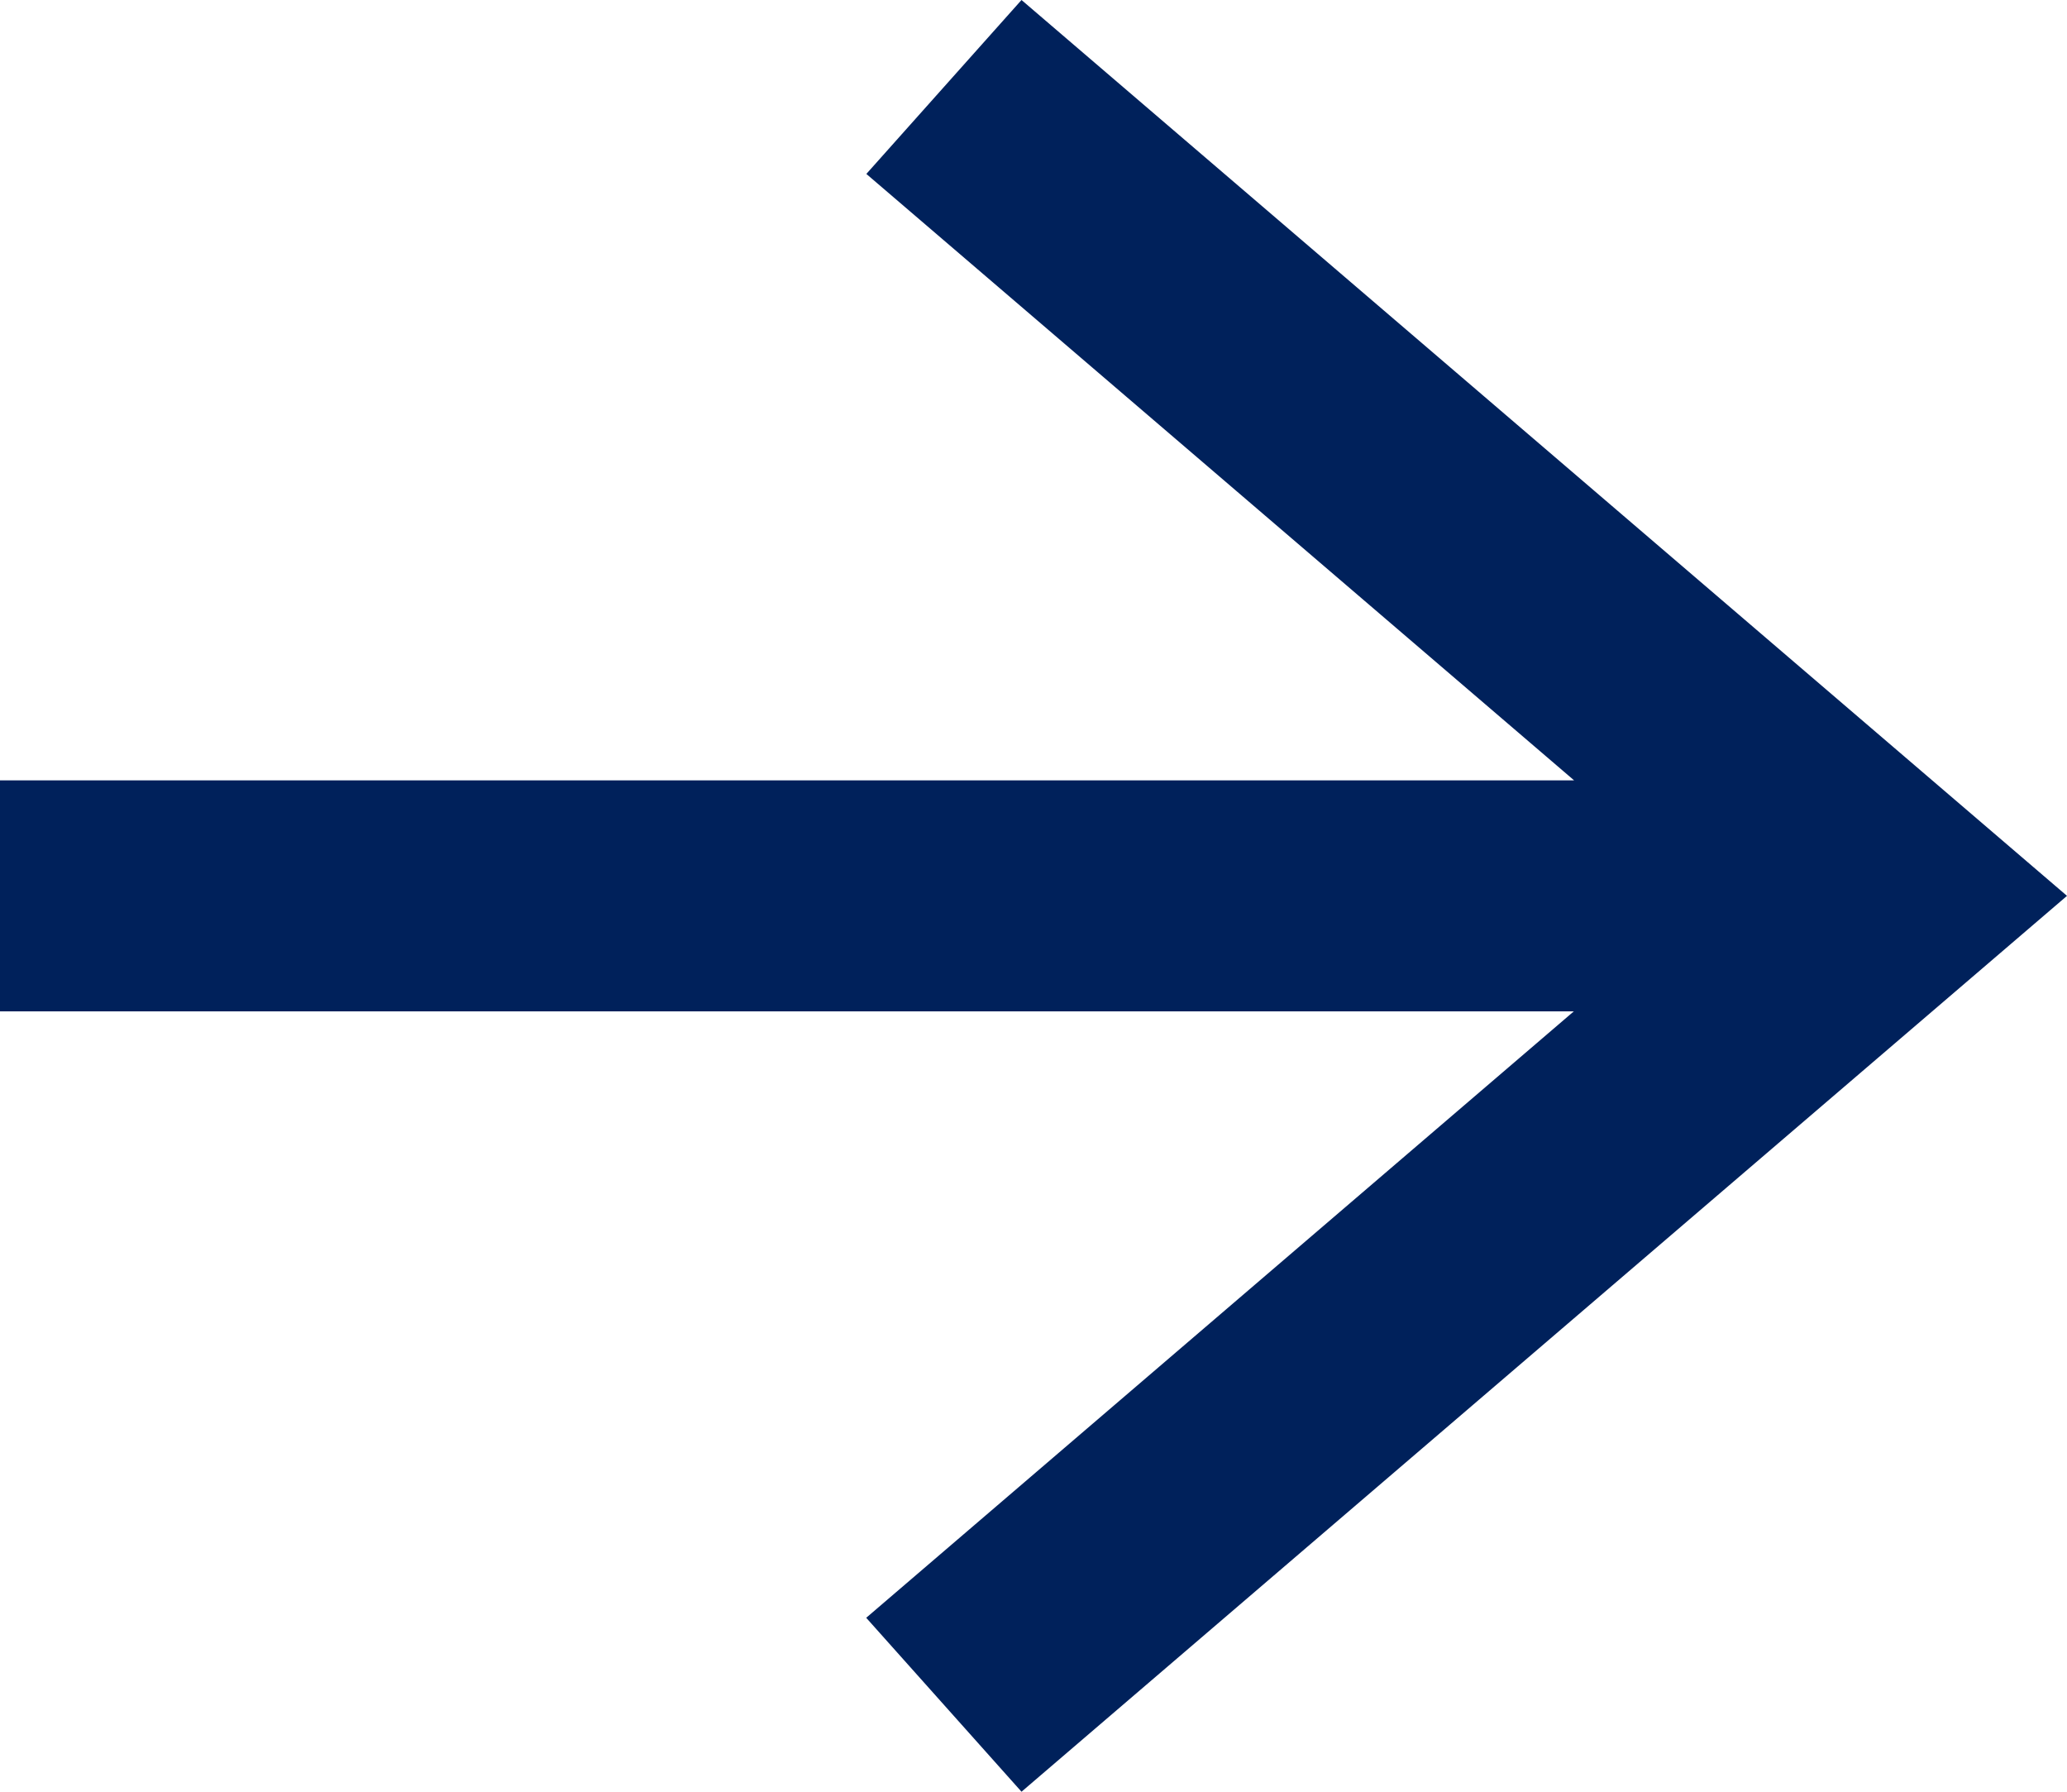
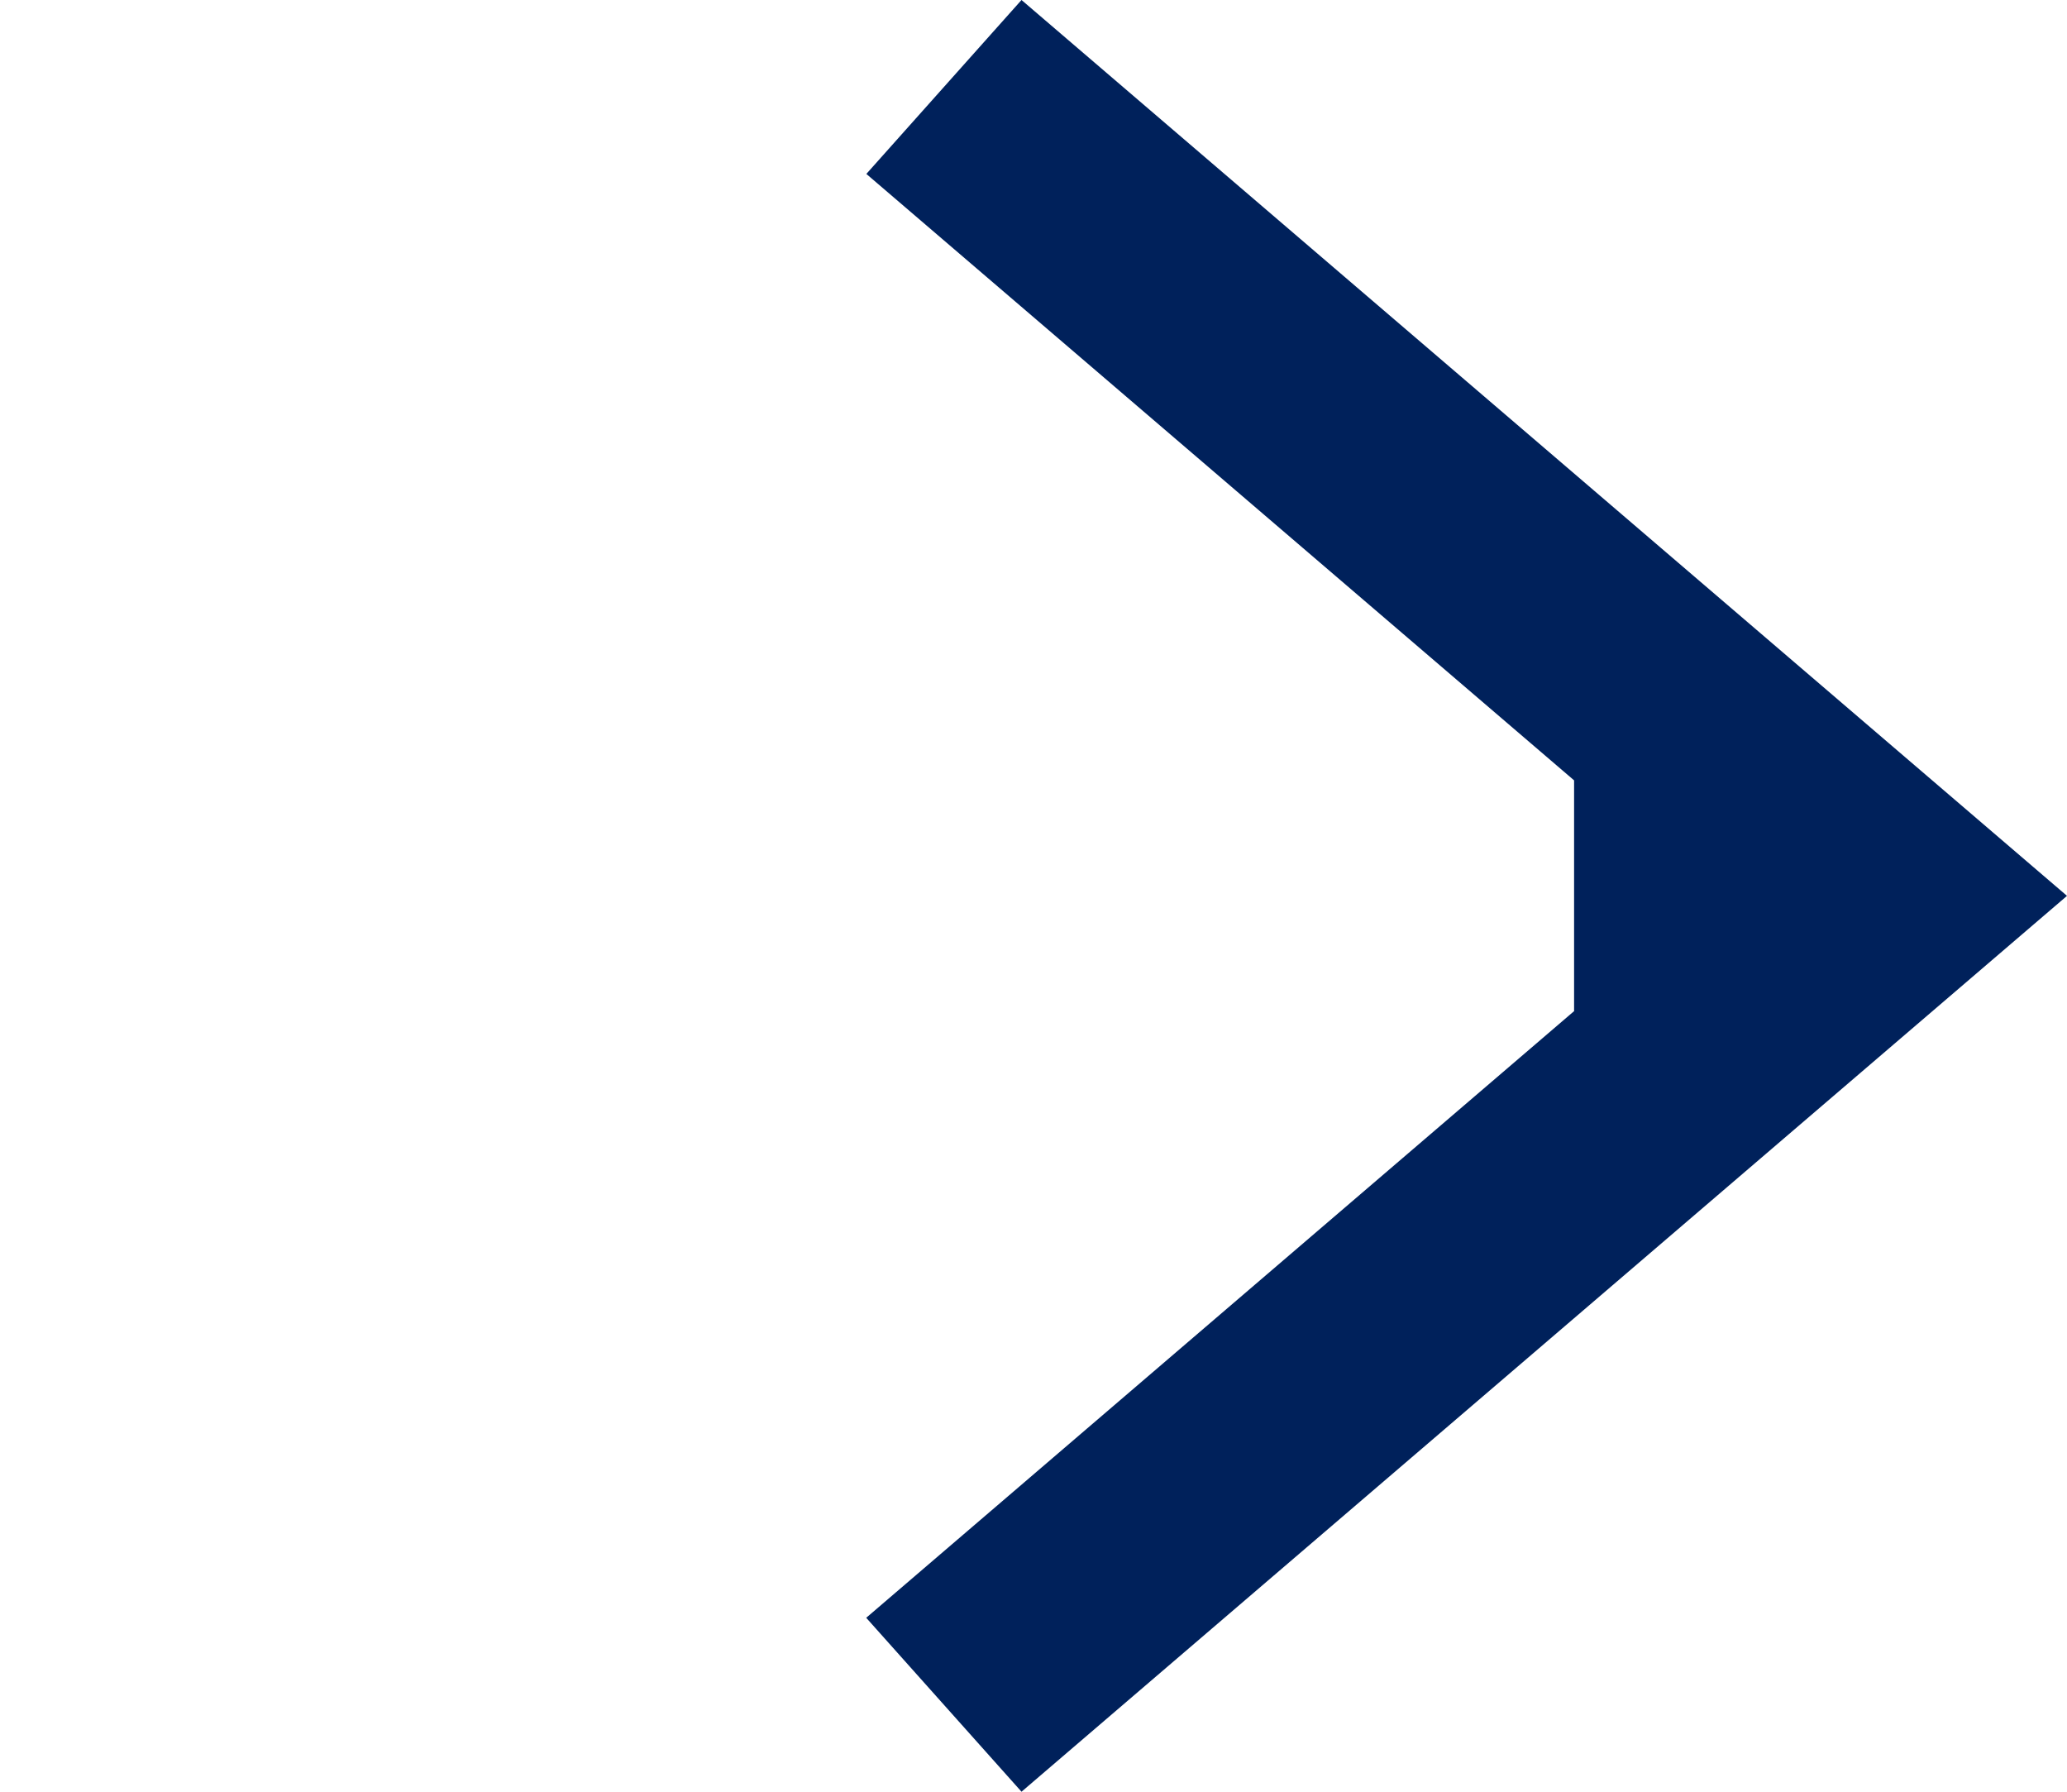
<svg xmlns="http://www.w3.org/2000/svg" width="15" height="13" viewBox="0 0 15 13">
  <g id="Arrow_blue_right" data-name="Arrow blue right" transform="translate(0 -5)">
-     <path id="Fill_1_Copy_6" data-name="Fill 1 Copy 6" d="M7.413,0,6.287,1.262l5.136,4.4H0V7.338H11.421l-5.135,4.4L7.413,13,15,6.5Z" transform="translate(0 5)" fill="#00215b" />
+     <path id="Fill_1_Copy_6" data-name="Fill 1 Copy 6" d="M7.413,0,6.287,1.262l5.136,4.4V7.338H11.421l-5.135,4.4L7.413,13,15,6.5Z" transform="translate(0 5)" fill="#00215b" />
  </g>
</svg>